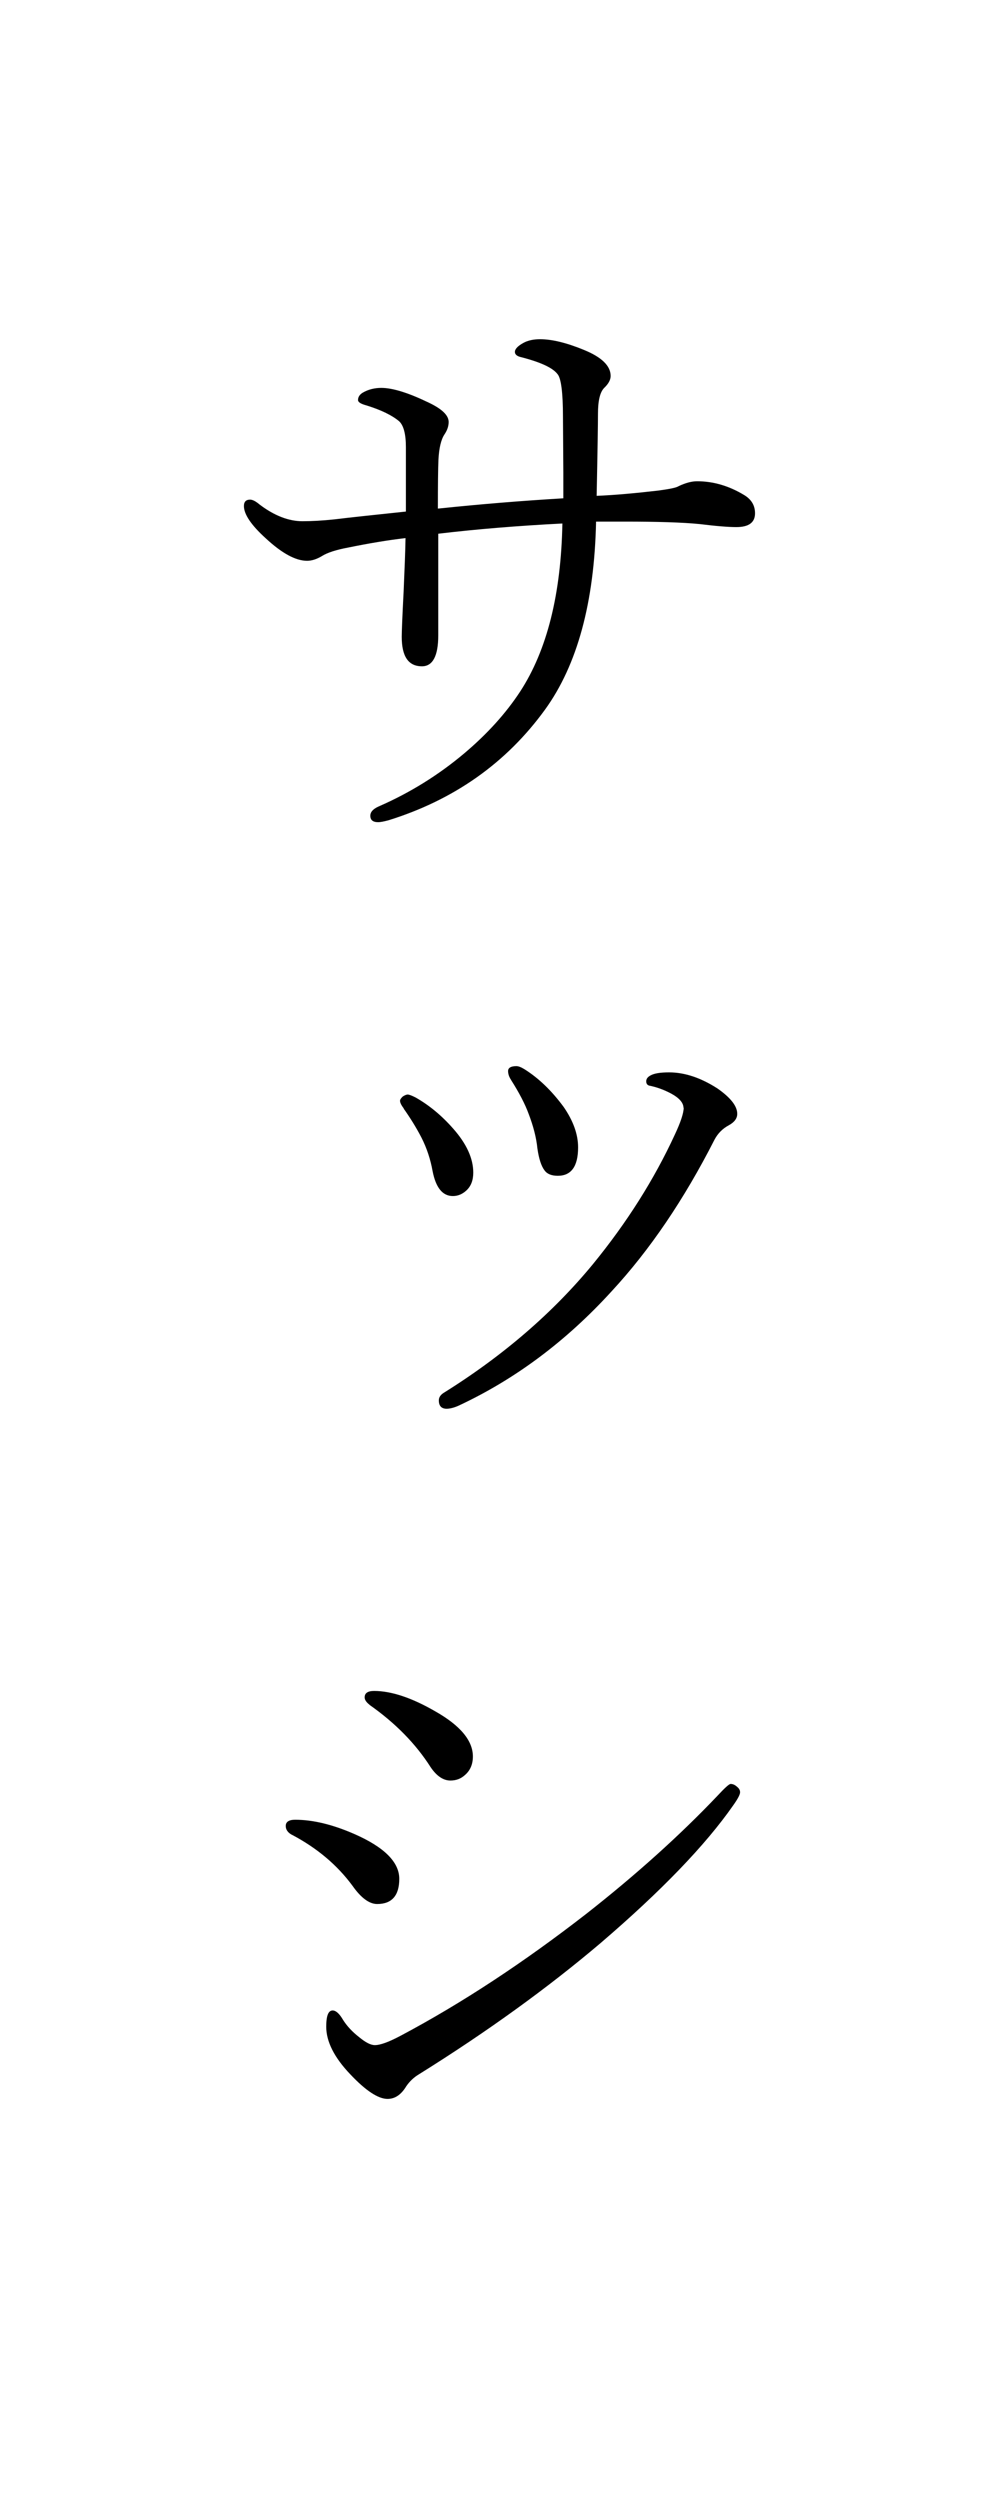
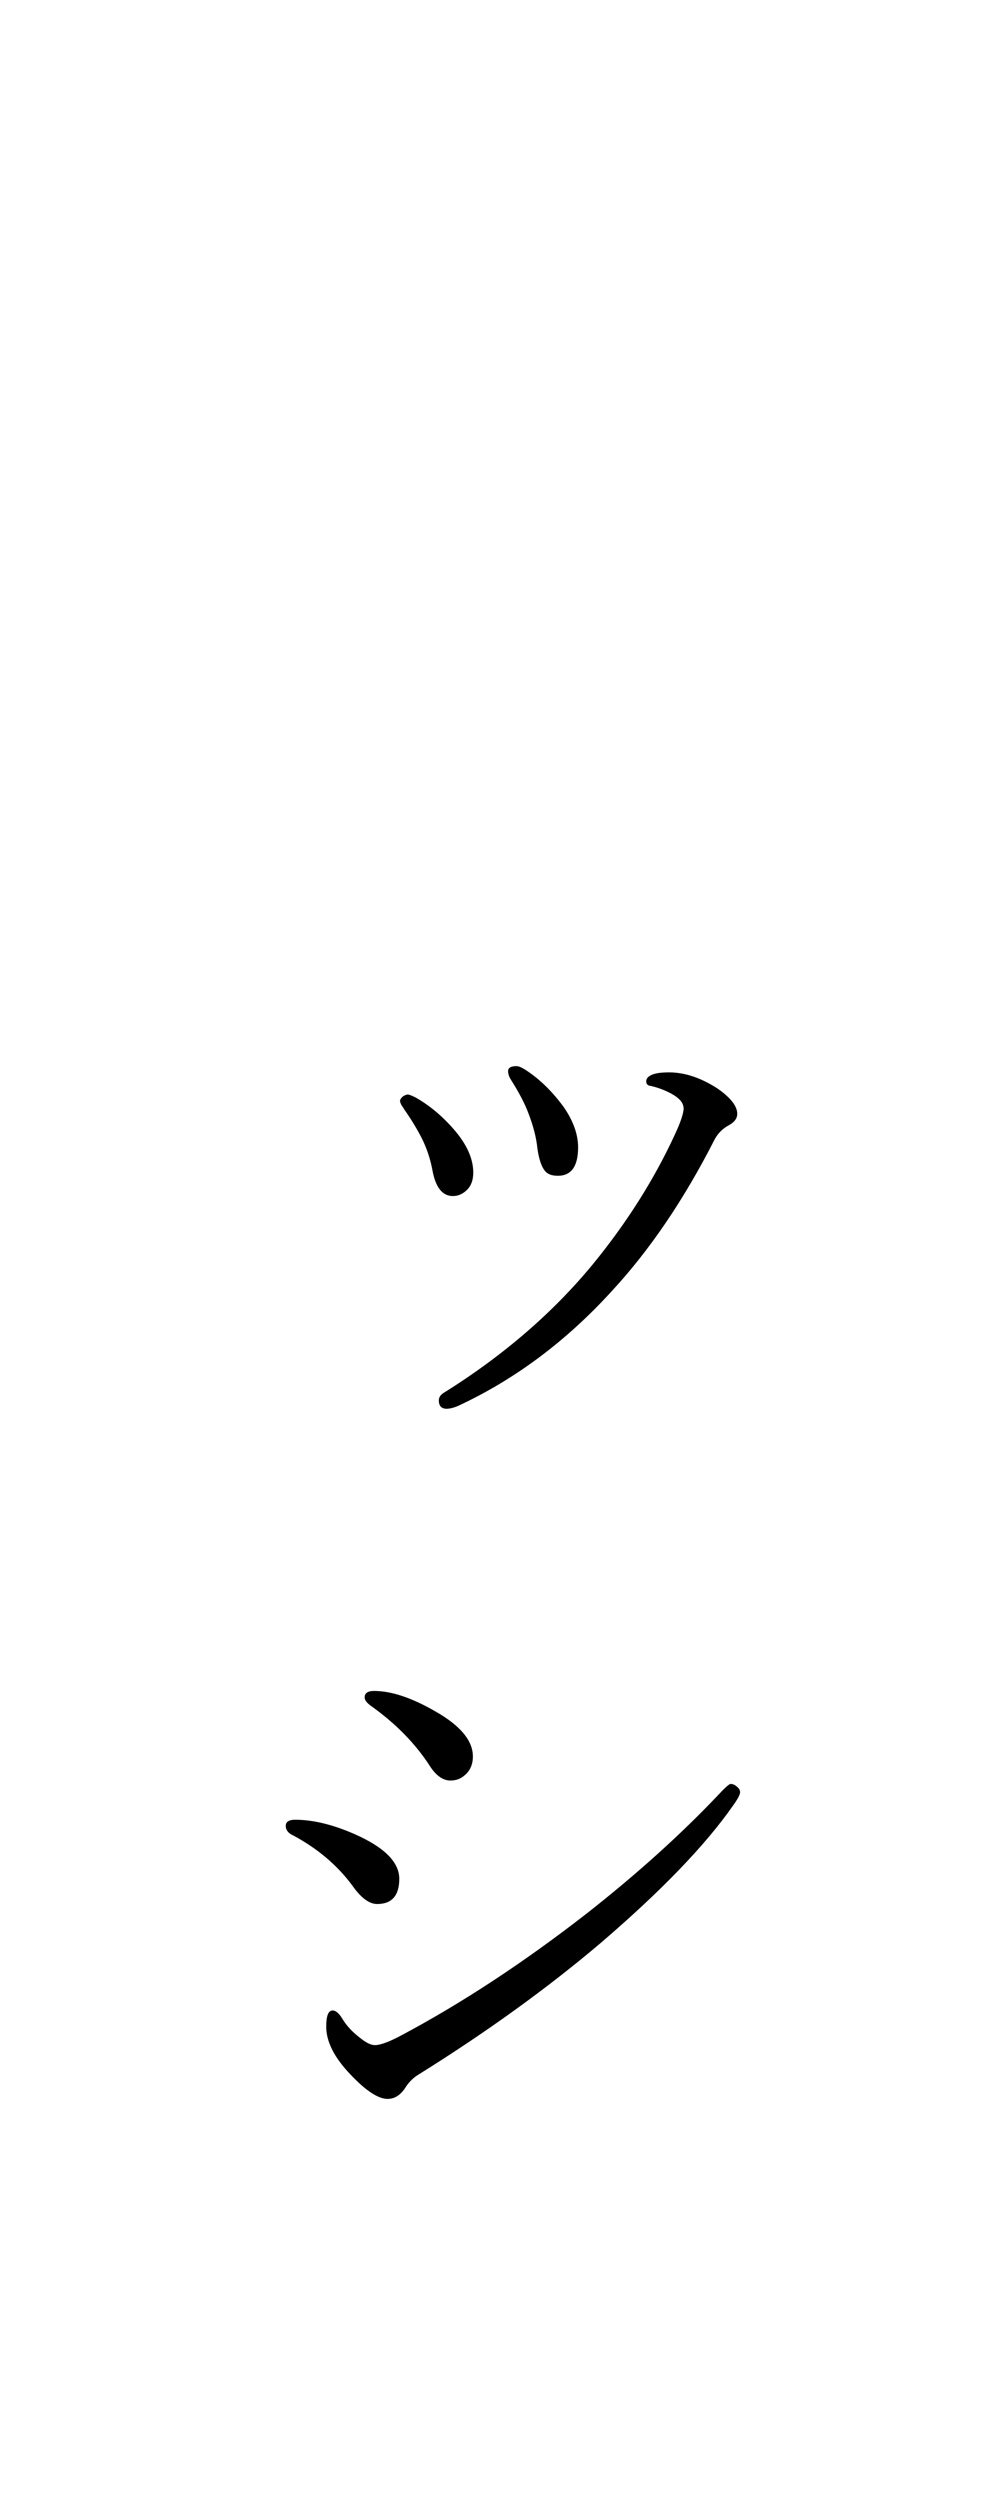
<svg xmlns="http://www.w3.org/2000/svg" id="_レイヤー_2" data-name="レイヤー 2" viewBox="0 0 52 132">
  <rect x="0" y="0" width="52" height="132" fill="#808080" stroke="none" />
  <defs>
    <style> .cls-1, .cls-2 { stroke-width: 0px; } .cls-2 { fill: #fff; } </style>
  </defs>
  <g id="_レイヤー_1-2" data-name="レイヤー 1">
    <rect class="cls-2" x="-40" y="40" width="132" height="52" transform="translate(-40 92) rotate(-90)" />
    <g>
-       <path class="cls-1" d="m23.18,26.85c2.2-.23,4.4-.41,6.59-.54v-1.37l-.02-2.93c0-1.29-.1-2.05-.29-2.26-.26-.34-.92-.64-1.99-.91-.17-.05-.26-.14-.26-.26,0-.15.15-.31.44-.47.23-.13.53-.2.89-.2.63,0,1.41.19,2.33.57.93.38,1.4.84,1.4,1.37,0,.2-.11.41-.34.63-.22.22-.33.67-.33,1.37,0,.49-.02,1.93-.07,4.33.97-.04,2.06-.14,3.27-.28.59-.08.94-.15,1.06-.23.36-.17.68-.26.98-.26.85,0,1.68.24,2.49.73.38.23.57.55.57.96,0,.49-.33.73-.99.73-.4,0-1.05-.05-1.94-.16-.91-.09-2.24-.13-3.97-.13h-1.5c-.09,4.26-.99,7.57-2.7,9.93-2.04,2.81-4.8,4.76-8.27,5.84-.23.06-.41.1-.55.1-.27,0-.41-.11-.41-.34,0-.2.15-.36.44-.49,1.63-.71,3.14-1.64,4.52-2.8,1.21-1.02,2.2-2.11,2.96-3.27,1.42-2.18,2.16-5.14,2.23-8.87-2.35.12-4.54.3-6.56.54v5.37c0,1.08-.29,1.63-.86,1.63-.72,0-1.07-.52-1.07-1.56,0-.25.03-1.05.1-2.39.05-1.18.09-2.12.1-2.82-.94.11-1.95.28-3.03.5-.64.12-1.1.27-1.37.44-.28.17-.55.26-.8.26-.61,0-1.34-.4-2.2-1.2-.76-.69-1.14-1.26-1.14-1.69,0-.23.11-.34.33-.34.13,0,.3.09.5.26.78.59,1.54.88,2.26.88.49,0,1.06-.03,1.71-.1.9-.11,2.15-.24,3.76-.41v-3.4c0-.69-.12-1.15-.36-1.37-.37-.31-.94-.59-1.71-.83-.3-.08-.46-.17-.46-.29,0-.17.1-.31.29-.41.27-.15.59-.23.94-.23.6,0,1.43.26,2.49.77.72.34,1.07.68,1.07,1.03,0,.23-.08.45-.23.67-.17.26-.28.71-.31,1.33-.02.47-.03,1.32-.03,2.57Z" />
      <path class="cls-1" d="m21.34,58.53c-.13-.17-.2-.31-.2-.41,0-.06.05-.14.15-.23.1-.06.18-.1.26-.1.06,0,.21.05.42.16.72.41,1.37.95,1.97,1.63.72.81,1.07,1.59,1.07,2.33,0,.41-.12.73-.38.96-.2.18-.43.28-.7.28-.54,0-.9-.44-1.07-1.32-.11-.61-.3-1.2-.59-1.77-.28-.54-.6-1.05-.94-1.53Zm14.78-.03c0-.27-.22-.53-.67-.77-.4-.21-.78-.34-1.14-.41-.11-.03-.16-.11-.16-.23,0-.13.08-.23.23-.31.2-.11.52-.16.98-.16.83,0,1.69.29,2.57.86.68.48,1.03.92,1.03,1.33,0,.24-.15.44-.44.6-.34.18-.59.44-.76.76-1.61,3.16-3.42,5.83-5.44,8.01-2.4,2.63-5.09,4.64-8.09,6.04-.25.11-.46.16-.63.16-.27,0-.41-.15-.41-.44,0-.17.1-.31.29-.42,3.12-1.95,5.74-4.21,7.85-6.77,1.8-2.2,3.24-4.48,4.33-6.84.31-.66.47-1.14.47-1.43Zm-9.11-1.48c-.11-.16-.16-.32-.16-.47,0-.17.15-.26.44-.26.1,0,.24.05.42.16.75.47,1.44,1.13,2.08,2,.51.74.76,1.45.76,2.13,0,1-.36,1.5-1.07,1.5-.33,0-.56-.09-.7-.28-.17-.22-.3-.6-.38-1.16-.06-.59-.22-1.19-.46-1.82-.19-.52-.5-1.12-.94-1.81Z" />
      <path class="cls-1" d="m15.43,96.88c-.22-.12-.33-.28-.33-.47,0-.22.17-.33.5-.33.93,0,1.98.25,3.14.76,1.57.69,2.36,1.48,2.36,2.36s-.39,1.33-1.17,1.33c-.41,0-.85-.32-1.3-.96-.81-1.1-1.88-2-3.21-2.7Zm4.38,11.1c.29,0,.75-.17,1.37-.5,3.22-1.71,6.49-3.86,9.8-6.43,2.64-2.07,4.95-4.15,6.93-6.23.39-.42.62-.63.7-.63.12,0,.23.05.34.15.11.09.16.18.16.29,0,.12-.12.35-.37.7-1.46,2.09-3.79,4.51-7,7.26-2.76,2.34-5.96,4.66-9.6,6.93-.27.16-.49.37-.67.63-.27.45-.6.67-.99.67-.49,0-1.15-.43-1.97-1.3-.85-.89-1.27-1.73-1.27-2.51,0-.58.11-.86.34-.86.17,0,.36.17.55.5.21.33.49.63.85.91.34.28.61.42.83.42Zm-.28-17.97c-.17-.13-.26-.26-.26-.39,0-.23.17-.34.5-.34.91,0,1.99.36,3.22,1.07,1.33.75,2,1.55,2,2.39,0,.41-.14.74-.42.98-.22.2-.47.29-.77.29-.37,0-.72-.23-1.04-.7-.79-1.24-1.87-2.34-3.24-3.3Z" />
    </g>
  </g>
</svg>